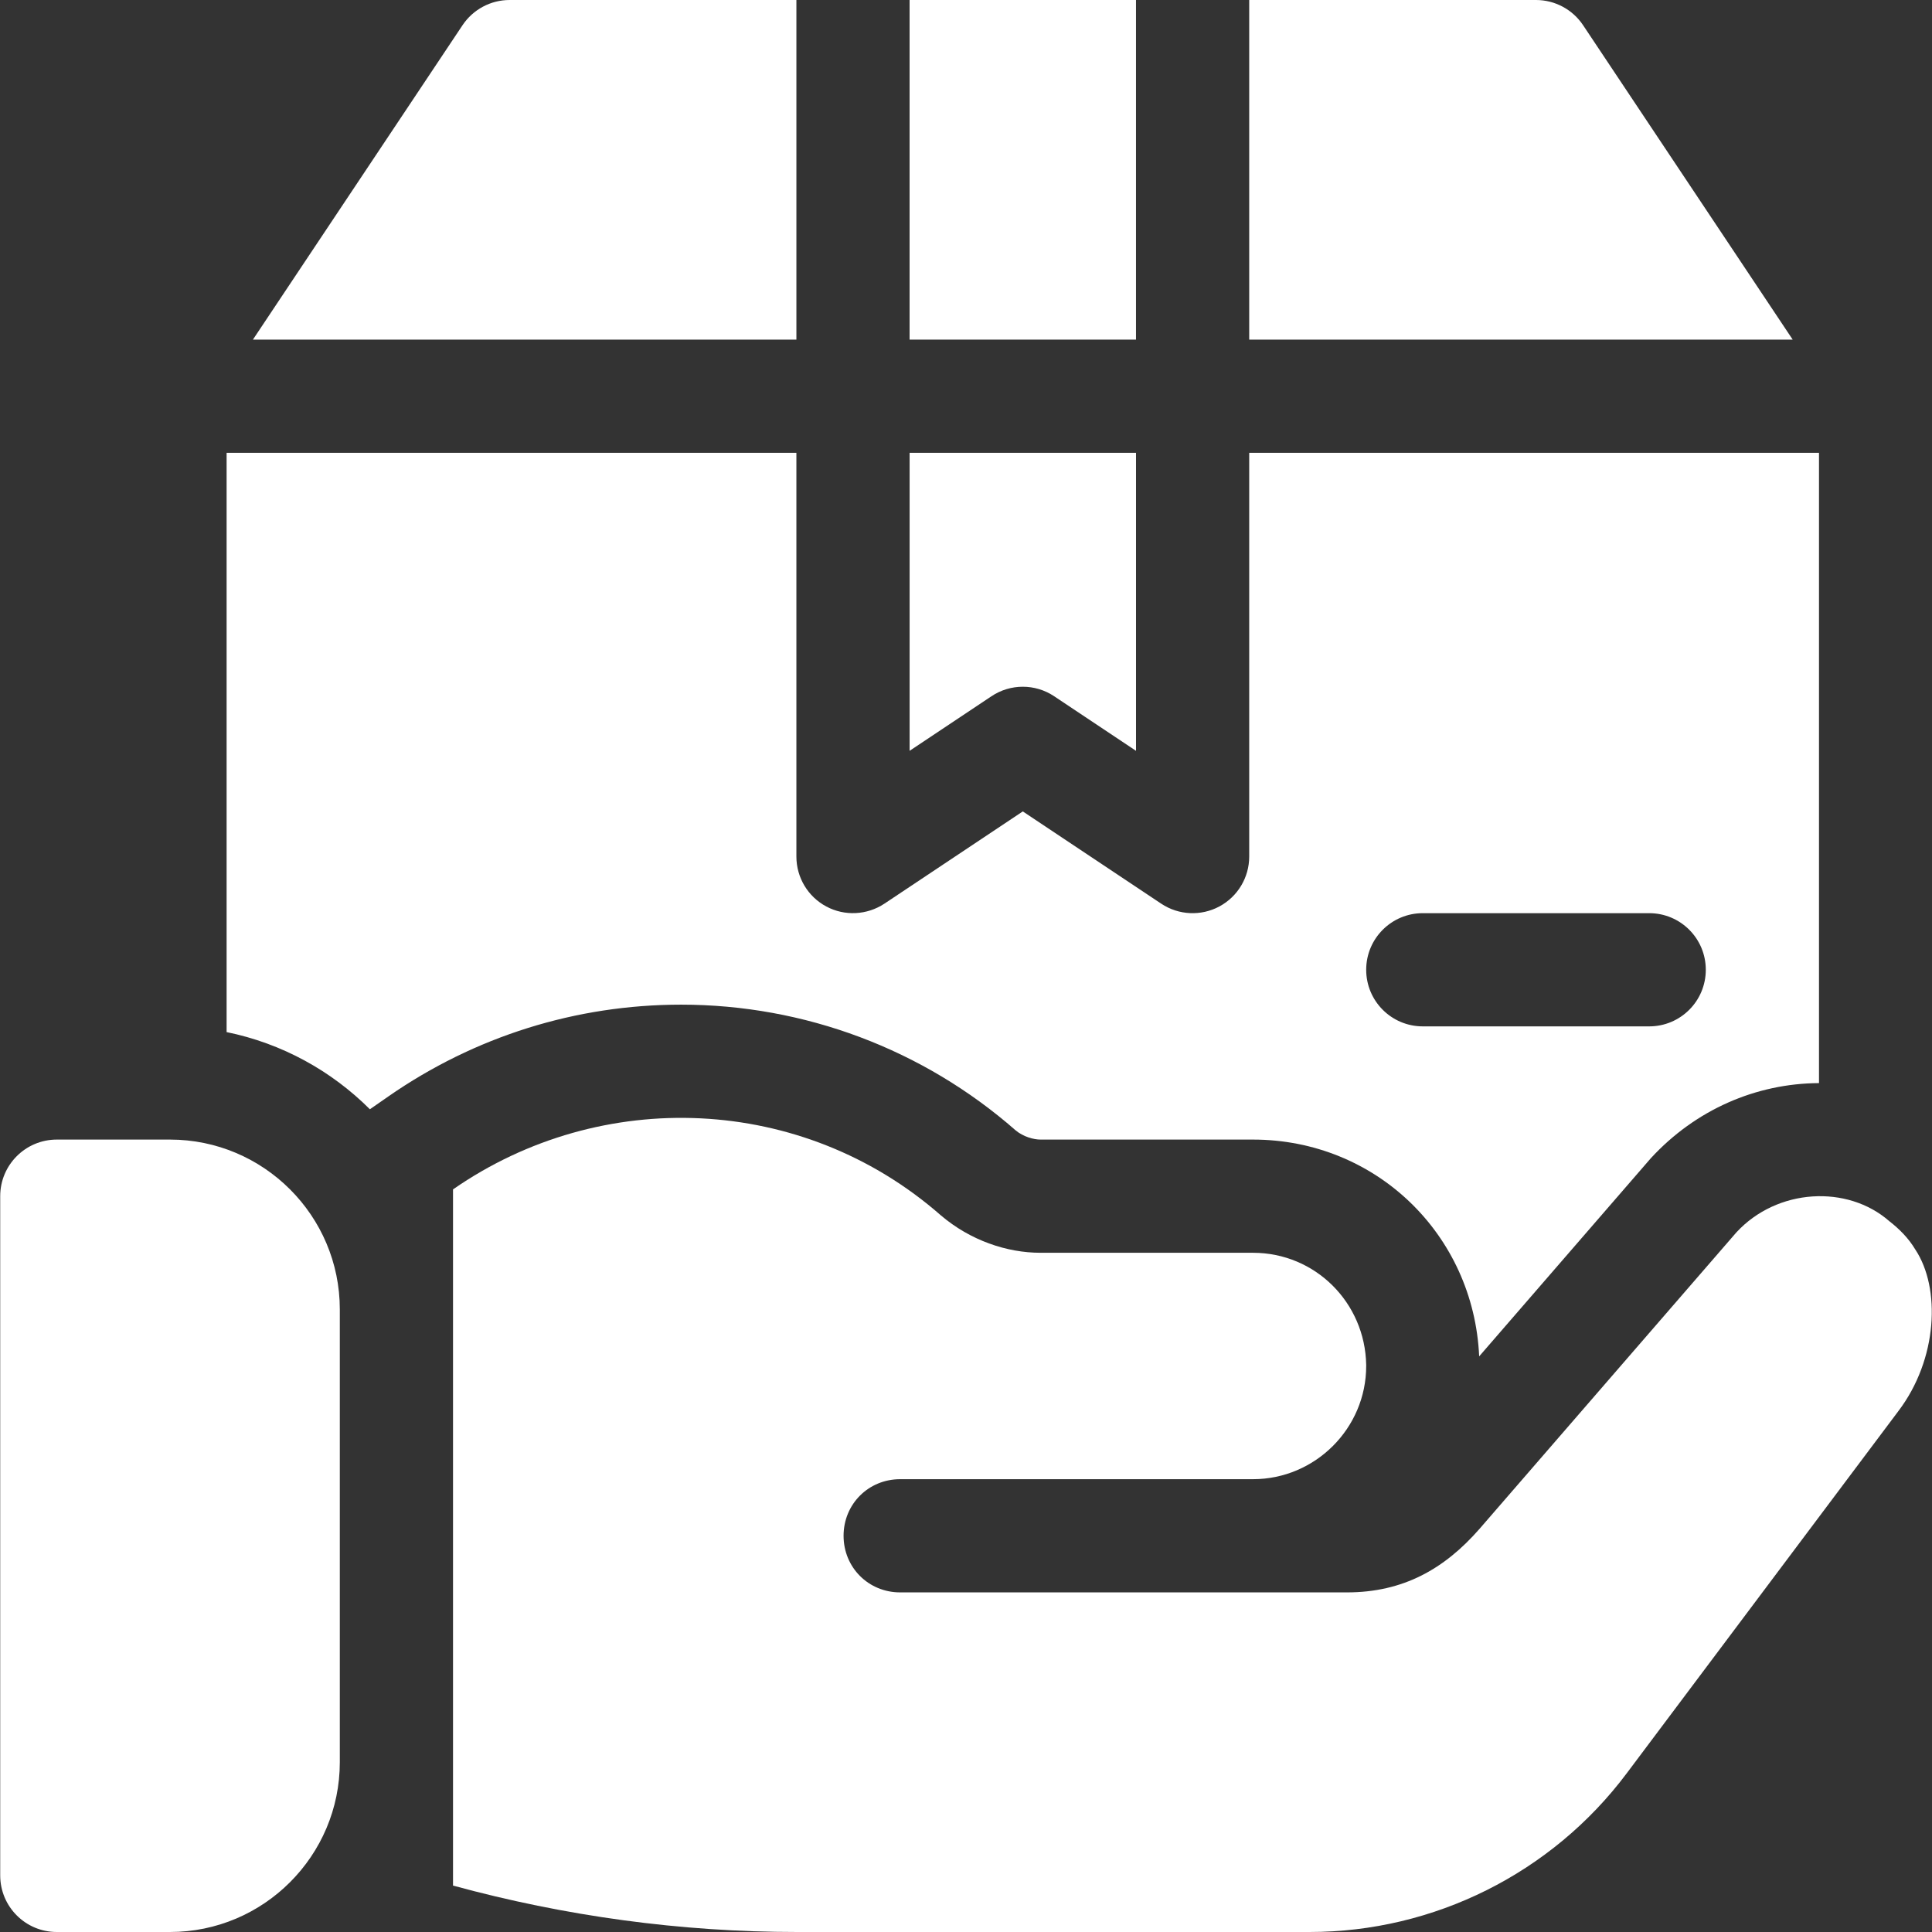
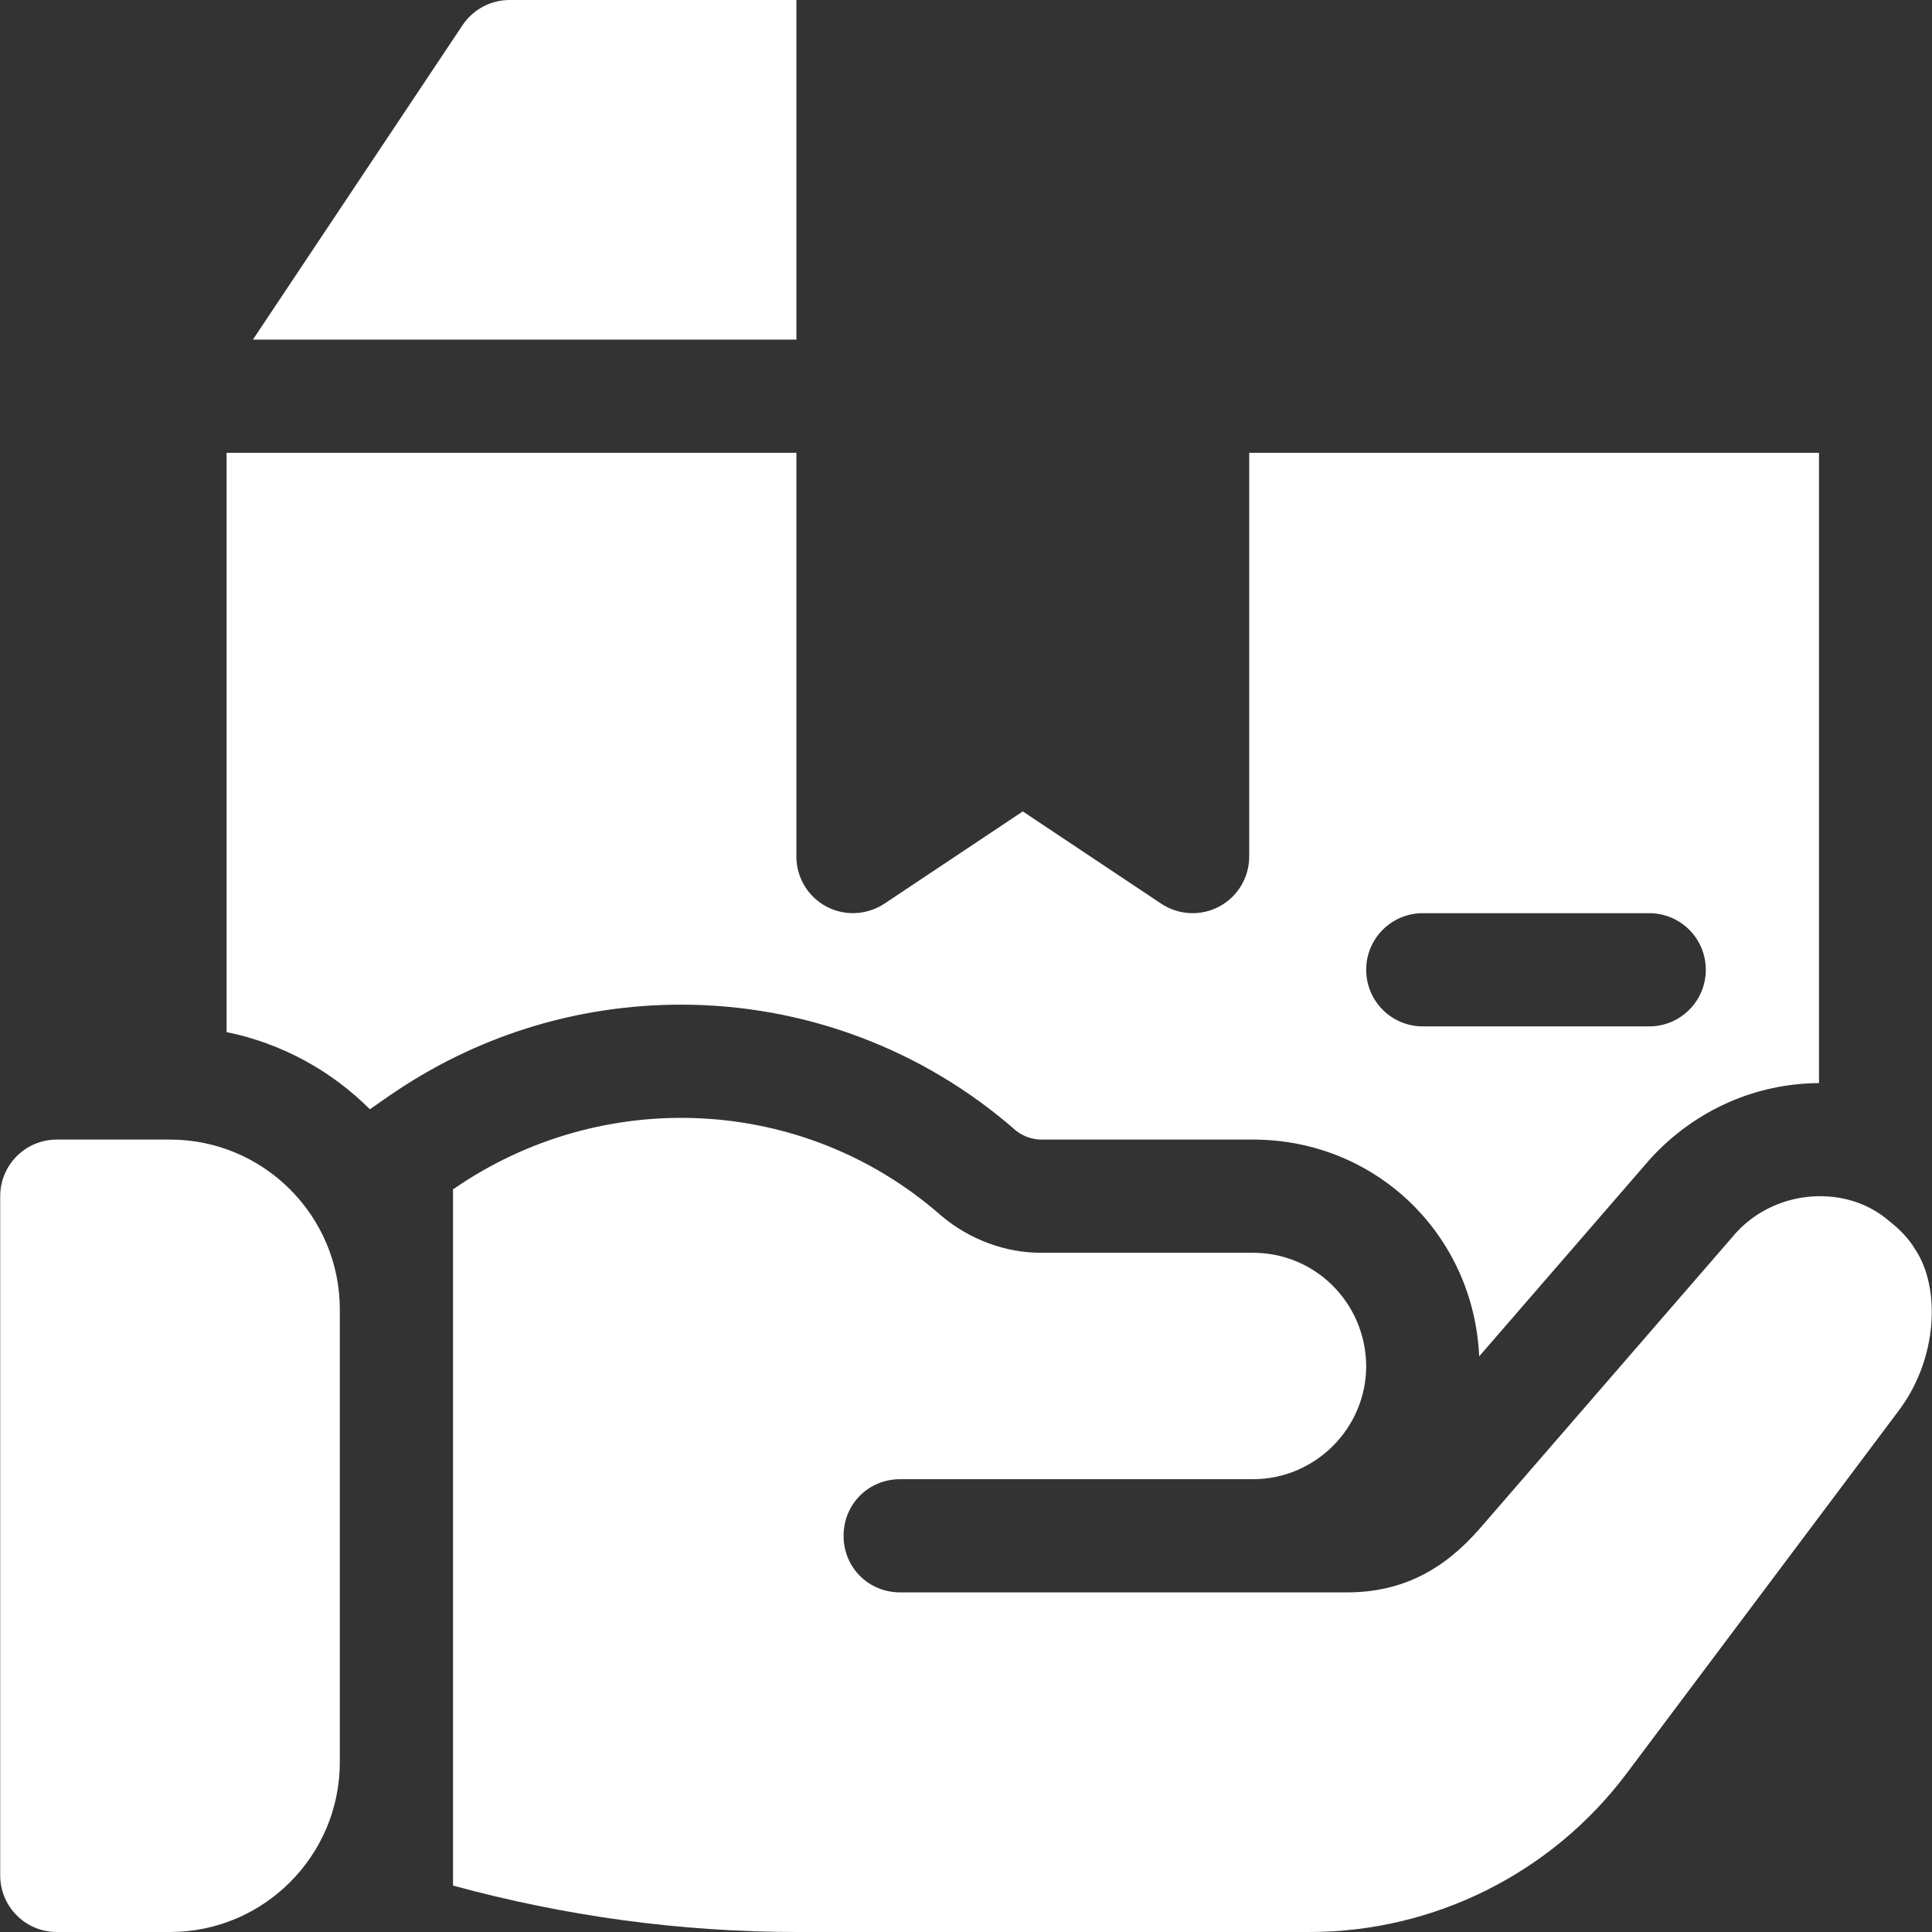
<svg xmlns="http://www.w3.org/2000/svg" version="1.1" id="Capa_1" x="0px" y="0px" viewBox="0 0 512 512" style="color:#ffffff;fill:#ffffff;enable-background:new 0 0 512 512;" xml:space="preserve">
  <rect x="0" y="0" width="512" height="512" fill="#333333" stroke="none" />
  <g>
    <g>
      <path d="M45.054,302h-30c-8.291,0-15,6.709-15,15v180c0,8.291,6.709,15,15,15h30c24.814,0,45-20.186,45-45V347    C90.054,322.186,69.869,302,45.054,302z" />
    </g>
  </g>
  <g>
    <g>
      <path d="M507.554,331.099c-1.8-2.999-4.199-5.4-6.899-7.5c-11.045-9.662-29.654-8.749-40.499,3.001l-68.101,78.6    c-9.262,10.578-20.184,16.8-35.099,16.8h-118.4c-8.401,0-15-6.601-15-15c0-8.401,6.599-15,15-15h93.5c16.5,0,30-13.5,30-30v-0.3    c-0.3-16.5-13.5-29.7-30-29.7h-56.3c-8.996,0-18.636-3.303-26.4-9.901c-36.599-32.1-90-34.2-129.3-6.899v184.499    c29.7,8.101,60.3,12.301,91.199,12.301h135.801c32.999,0,64.2-15.601,84-42.001l72.001-96    C513.56,360.209,514.352,341.3,507.554,331.099z" />
    </g>
  </g>
  <g>
    <g>
-       <path d="M241.055,120v78.978l21.68-14.458c5.038-3.37,11.601-3.37,16.64,0l21.68,14.458V120H241.055z" />
-     </g>
+       </g>
  </g>
  <g>
    <g>
-       <path d="M419.535,6.68C416.752,2.505,412.064,0,407.054,0h-76v90h144.027L419.535,6.68z" />
-     </g>
+       </g>
  </g>
  <g>
    <g>
-       <rect x="241.05" width="60" height="90" />
-     </g>
+       </g>
  </g>
  <g>
    <g>
      <path d="M331.054,120v107c0,5.537-3.047,10.62-7.925,13.228c-4.816,2.583-10.75,2.35-15.396-0.747l-36.68-24.448l-36.68,24.448    c-4.6,3.047-10.532,3.354-15.396,0.747c-4.878-2.607-7.925-7.69-7.925-13.228V120h-151v153.516    c14.656,2.988,27.772,10.259,37.974,20.451l4.902-3.408c22.91-15.908,49.731-24.316,77.578-24.316    c32.668,0,64.133,11.821,88.626,33.296c2.051,1.729,4.819,2.461,6.621,2.461h56.302c32.476,0,58.491,25.093,59.941,57.451    l45.483-52.5c11.836-12.854,27.845-19.83,44.575-19.918V120H331.054z M437.054,272h-60c-8.291,0-15-6.709-15-15    c0-8.291,6.709-15,15-15h60c8.291,0,15,6.709,15,15S445.345,272,437.054,272z" />
    </g>
  </g>
  <g>
    <g>
      <path d="M135.054,0c-5.01,0-9.697,2.505-12.48,6.68L67.027,90h144.027V0H135.054z" />
    </g>
  </g>
  <g>
</g>
  <g>
</g>
  <g>
</g>
  <g>
</g>
  <g>
</g>
  <g>
</g>
  <g>
</g>
  <g>
</g>
  <g>
</g>
  <g>
</g>
  <g>
</g>
  <g>
</g>
  <g>
</g>
  <g>
</g>
  <g>
</g>
</svg>